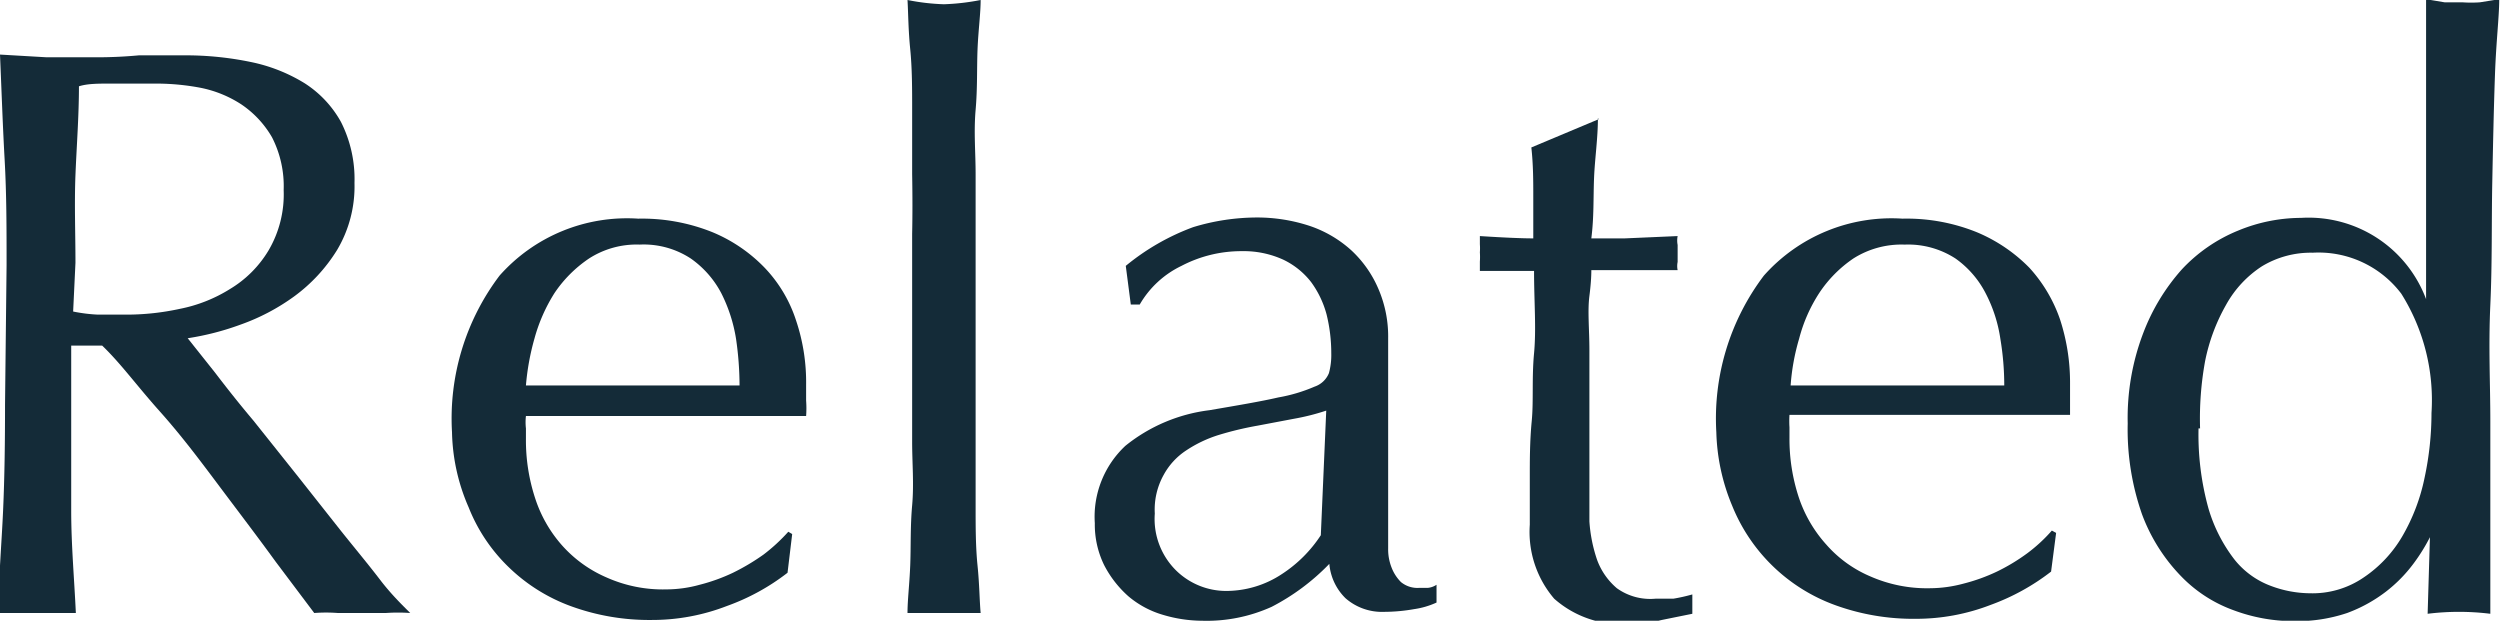
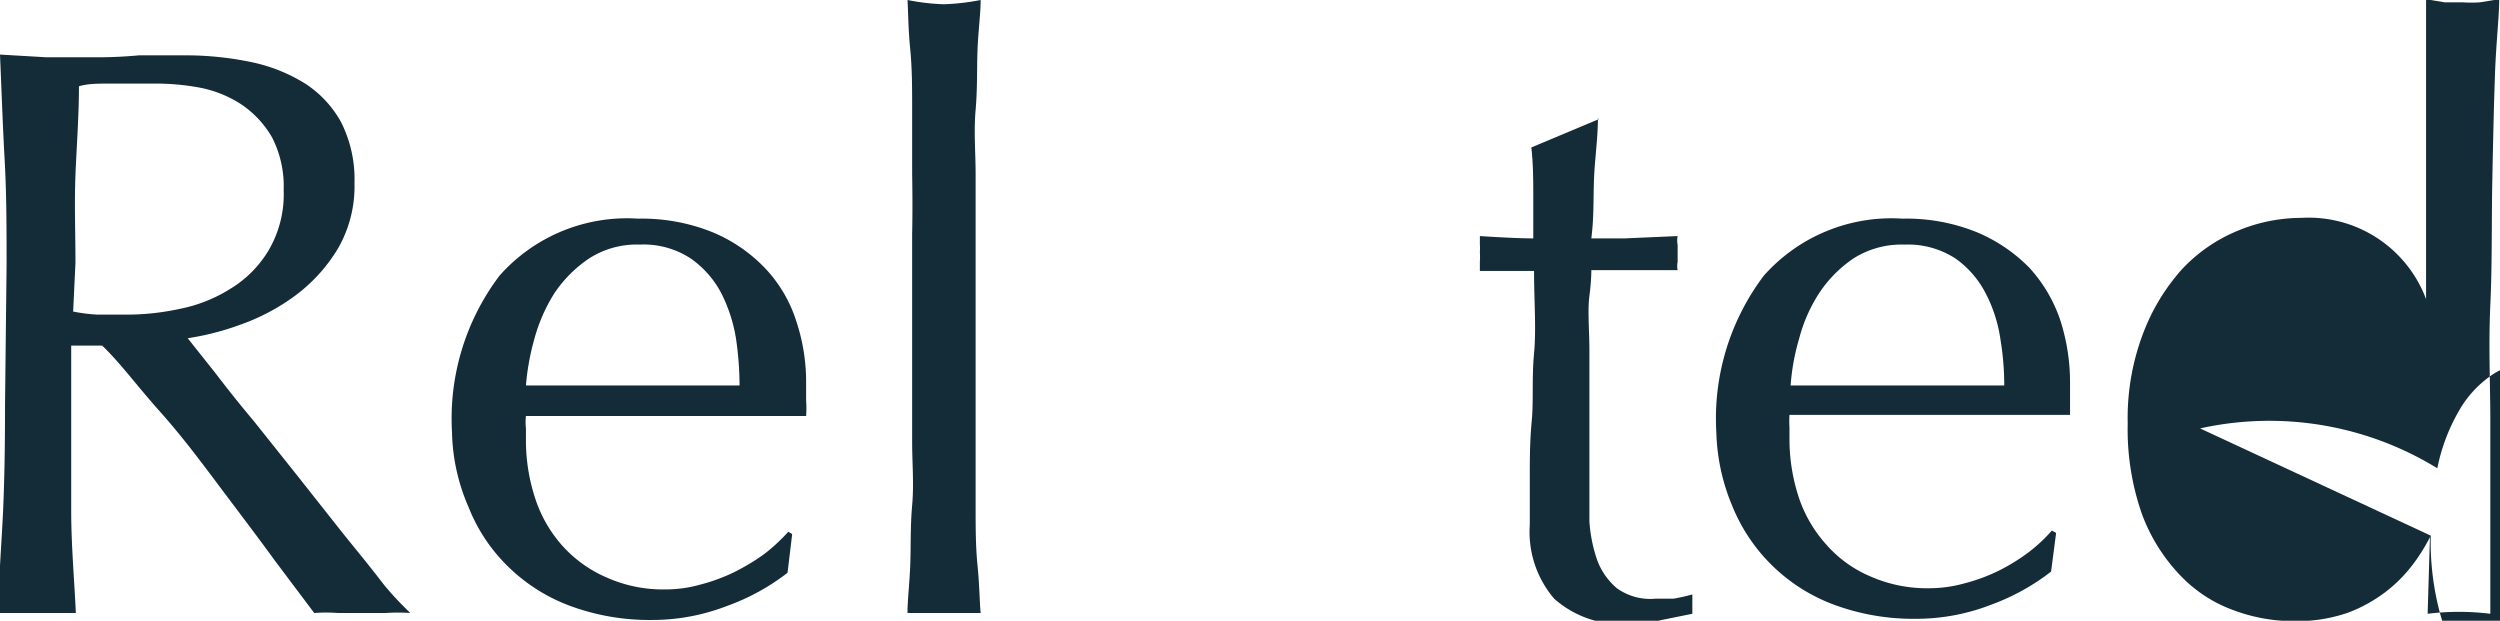
<svg xmlns="http://www.w3.org/2000/svg" id="レイヤー_1" data-name="レイヤー 1" viewBox="0 0 64.6 16.04">
  <defs>
    <style>.cls-1{isolation:isolate;}.cls-2{fill:#142b38;}</style>
  </defs>
  <g id="Related" class="cls-1">
    <g class="cls-1">
      <path class="cls-2" d="M260.94,417.6c0-.93,0-1.83-.05-2.72s-.08-1.8-.12-2.72l1.2.07q.58,0,1.2,0a11.72,11.72,0,0,0,1.19-.05c.39,0,.79,0,1.2,0a8.25,8.25,0,0,1,1.68.17,4.27,4.27,0,0,1,1.4.55,2.79,2.79,0,0,1,.94,1,3.27,3.27,0,0,1,.35,1.58,3.21,3.21,0,0,1-.45,1.73,4.25,4.25,0,0,1-1.11,1.2,5.44,5.44,0,0,1-1.39.73,7,7,0,0,1-1.36.35l.7.88c.29.38.62.8,1,1.25l1.14,1.43,1.13,1.43c.36.45.71.87,1,1.25s.58.66.78.86a4.46,4.46,0,0,0-.63,0h-1.24a4,4,0,0,0-.61,0l-1-1.33c-.42-.58-.9-1.21-1.41-1.89s-1-1.34-1.59-2-1-1.23-1.48-1.69h-.8v1.53c0,.92,0,1.83,0,2.73s.08,1.78.12,2.65c-.32,0-.67,0-1,0s-.71,0-1,0c0-.87.08-1.75.12-2.65s.05-1.81.05-2.73Zm1.72,1.2a4.14,4.14,0,0,0,.64.08l.77,0a6.49,6.49,0,0,0,1.35-.15,3.83,3.83,0,0,0,1.29-.51,2.9,2.9,0,0,0,1-1,2.86,2.86,0,0,0,.39-1.56,2.77,2.77,0,0,0-.3-1.36,2.58,2.58,0,0,0-.79-.85,3,3,0,0,0-1.05-.43,6.16,6.16,0,0,0-1.12-.11c-.49,0-.89,0-1.21,0s-.6,0-.82.07c0,.77-.06,1.54-.09,2.29s0,1.51,0,2.27Z" transform="translate(-260.77 -410.75)" />
      <path class="cls-2" d="M272.45,421.92a6.12,6.12,0,0,1,1.23-4.05,4.4,4.4,0,0,1,3.58-1.47,4.88,4.88,0,0,1,1.92.35,4,4,0,0,1,1.35.92,3.55,3.55,0,0,1,.81,1.36,5,5,0,0,1,.26,1.66c0,.14,0,.27,0,.41a2.69,2.69,0,0,1,0,.4l-2.25,0-2.24,0-1.38,0-1.37,0a1.42,1.42,0,0,0,0,.32v.27a4.82,4.82,0,0,0,.24,1.54,3.42,3.42,0,0,0,.7,1.22,3.27,3.27,0,0,0,1.14.82,3.57,3.57,0,0,0,1.55.31,3.24,3.24,0,0,0,.86-.12,4.67,4.67,0,0,0,.86-.31,5.67,5.67,0,0,0,.79-.47,4.57,4.57,0,0,0,.64-.59l.1.06-.12,1a5.68,5.68,0,0,1-1.57.86,5.34,5.34,0,0,1-1.94.36,5.91,5.91,0,0,1-2.07-.35,4.54,4.54,0,0,1-1.61-1,4.39,4.39,0,0,1-1.05-1.56A5.07,5.07,0,0,1,272.45,421.92Zm4.85-4.85a2.27,2.27,0,0,0-1.31.36,3.28,3.28,0,0,0-.89.89,4.32,4.32,0,0,0-.52,1.18,6.34,6.34,0,0,0-.22,1.21l1.35,0,1.38,0,1.41,0,1.38,0a8.5,8.5,0,0,0-.09-1.2,4,4,0,0,0-.38-1.18,2.53,2.53,0,0,0-.79-.9A2.22,2.22,0,0,0,277.3,417.07Z" transform="translate(-260.77 -410.75)" />
      <path class="cls-2" d="M284.34,415.25c0-.56,0-1.12,0-1.66s0-1.07-.05-1.57-.05-.92-.07-1.27a5.65,5.65,0,0,0,.94.11,5.87,5.87,0,0,0,.95-.11c0,.35-.06.78-.08,1.27s0,1-.05,1.57,0,1.1,0,1.66,0,1.08,0,1.55v3.8c0,.48,0,1,0,1.56l0,1.65c0,.55,0,1.07.05,1.56s.05.89.08,1.22c-.33,0-.64,0-.95,0s-.62,0-.94,0c0-.33.05-.73.07-1.22s0-1,.05-1.56,0-1.09,0-1.65,0-1.08,0-1.56v-3.8C284.35,416.33,284.35,415.81,284.34,415.25Z" transform="translate(-260.77 -410.75)" />
-       <path class="cls-2" d="M289.86,417.62a6,6,0,0,1,1.74-1,5.67,5.67,0,0,1,1.64-.25,4.34,4.34,0,0,1,1.38.22,3.06,3.06,0,0,1,1.07.63,2.92,2.92,0,0,1,.7,1,3.1,3.1,0,0,1,.25,1.27c0,.8,0,1.59,0,2.38s0,1.63,0,2.51c0,.17,0,.35,0,.54a1.28,1.28,0,0,0,.09.5,1.08,1.08,0,0,0,.24.37.67.67,0,0,0,.48.15h.22a.49.49,0,0,0,.22-.08v.46a2.1,2.1,0,0,1-.58.17,4.49,4.49,0,0,1-.77.07,1.43,1.43,0,0,1-1-.35,1.41,1.41,0,0,1-.42-.89,5.7,5.7,0,0,1-1.49,1.11,4.07,4.07,0,0,1-1.8.36,3.57,3.57,0,0,1-1-.15,2.44,2.44,0,0,1-.9-.48,2.77,2.77,0,0,1-.63-.81,2.38,2.38,0,0,1-.24-1.08,2.51,2.51,0,0,1,.79-2,4.29,4.29,0,0,1,2.17-.92c.76-.13,1.35-.23,1.78-.33a4.16,4.16,0,0,0,.94-.28.61.61,0,0,0,.37-.35,1.78,1.78,0,0,0,.06-.51,4.17,4.17,0,0,0-.12-1,2.51,2.51,0,0,0-.4-.84,2,2,0,0,0-.72-.58,2.46,2.46,0,0,0-1.07-.22,3.33,3.33,0,0,0-1.56.38,2.49,2.49,0,0,0-1.08,1h-.23Zm5.18,3.74a5.87,5.87,0,0,1-.83.21l-.95.18a8.42,8.42,0,0,0-1,.24,3.26,3.26,0,0,0-.84.4,1.76,1.76,0,0,0-.58.63,1.84,1.84,0,0,0-.23,1,1.87,1.87,0,0,0,.57,1.49,1.85,1.85,0,0,0,1.26.51,2.61,2.61,0,0,0,1.46-.44,3.44,3.44,0,0,0,1-1Z" transform="translate(-260.77 -410.75)" />
      <path class="cls-2" d="M302.06,413.8c0,.53-.08,1.05-.1,1.56s0,1-.07,1.55h.86l1.37-.06a.6.6,0,0,0,0,.23v.44a.51.51,0,0,0,0,.21l-.57,0h-1.66c0,.06,0,.28-.05.67s0,.86,0,1.4,0,1.1,0,1.69,0,1.11,0,1.58,0,.77,0,1.15a3.85,3.85,0,0,0,.2,1,1.75,1.75,0,0,0,.51.73,1.48,1.48,0,0,0,1,.27c.12,0,.27,0,.46,0a4.53,4.53,0,0,0,.49-.11v.5l-.79.16a3.48,3.48,0,0,1-.83.1,2.62,2.62,0,0,1-1.95-.65,2.65,2.65,0,0,1-.63-1.91c0-.38,0-.79,0-1.23s0-.93.05-1.45,0-1.11.06-1.75,0-1.34,0-2.13h-1l-.4,0,0-.24a1.77,1.77,0,0,0,0-.24,1.48,1.48,0,0,0,0-.21l0-.21q.94.06,1.38.06c0-.27,0-.63,0-1.05s0-.85-.05-1.3l1.74-.73Z" transform="translate(-260.77 -410.75)" />
      <path class="cls-2" d="M305.12,421.92a6.12,6.12,0,0,1,1.23-4.05,4.41,4.41,0,0,1,3.58-1.47,4.84,4.84,0,0,1,1.92.35,4.13,4.13,0,0,1,1.36.92A3.82,3.82,0,0,1,314,419a5.25,5.25,0,0,1,.26,1.66c0,.14,0,.27,0,.41l0,.4-2.25,0-2.25,0-1.37,0-1.38,0a2.45,2.45,0,0,0,0,.32v.27a4.82,4.82,0,0,0,.24,1.54,3.44,3.44,0,0,0,.71,1.22,3.14,3.14,0,0,0,1.13.82,3.64,3.64,0,0,0,1.55.31,3.37,3.37,0,0,0,.87-.12,4.67,4.67,0,0,0,.86-.31,5,5,0,0,0,.78-.47,4.07,4.07,0,0,0,.64-.59l.11.06-.13,1a5.76,5.76,0,0,1-1.56.86,5.34,5.34,0,0,1-1.94.36,5.91,5.91,0,0,1-2.07-.35,4.54,4.54,0,0,1-2.67-2.57A5.26,5.26,0,0,1,305.12,421.92Zm4.85-4.85a2.32,2.32,0,0,0-1.31.36,3.24,3.24,0,0,0-.88.89,4,4,0,0,0-.52,1.18,5.64,5.64,0,0,0-.22,1.21l1.35,0,1.37,0,1.41,0,1.39,0a7.28,7.28,0,0,0-.1-1.2,3.71,3.71,0,0,0-.38-1.18,2.5,2.5,0,0,0-.78-.9A2.25,2.25,0,0,0,310,417.07Z" transform="translate(-260.77 -410.75)" />
-       <path class="cls-2" d="M323.58,424.59a4.68,4.68,0,0,1-.45.73,3.71,3.71,0,0,1-.71.72,3.82,3.82,0,0,1-1,.55,4.07,4.07,0,0,1-1.37.21,4.43,4.43,0,0,1-1.56-.28,3.57,3.57,0,0,1-1.37-.89,4.59,4.59,0,0,1-1-1.59,6.63,6.63,0,0,1-.37-2.35,6.15,6.15,0,0,1,.4-2.33,5.28,5.28,0,0,1,1-1.65,4.1,4.1,0,0,1,1.45-1,4.28,4.28,0,0,1,1.63-.33,3.24,3.24,0,0,1,3.23,2.1h0v-2.06c0-.53,0-1.06,0-1.6s0-1.06,0-1.55,0-1,0-1.38,0-.82,0-1.16l.48.08.46,0a3.19,3.19,0,0,0,.45,0l.5-.08c0,.45-.08,1.1-.11,1.95s-.05,1.78-.07,2.8,0,2.07-.05,3.15,0,2.06,0,3,0,1.83,0,2.6,0,1.57,0,2.38a6.59,6.59,0,0,0-1.62,0l.06-2Zm-6-2.77a7.13,7.13,0,0,0,.26,2.08,4,4,0,0,0,.67,1.31,2.16,2.16,0,0,0,.94.68,2.92,2.92,0,0,0,1,.19,2.34,2.34,0,0,0,1.4-.41,3.26,3.26,0,0,0,1-1.07,5,5,0,0,0,.57-1.5,8,8,0,0,0,.18-1.68,5.17,5.17,0,0,0-.78-3.08,2.68,2.68,0,0,0-2.29-1.06,2.44,2.44,0,0,0-1.31.35,2.8,2.8,0,0,0-.93,1,4.86,4.86,0,0,0-.54,1.45A8.29,8.29,0,0,0,317.62,421.82Z" transform="translate(-260.77 -410.75)" />
+       <path class="cls-2" d="M323.58,424.59a4.68,4.68,0,0,1-.45.73,3.71,3.71,0,0,1-.71.72,3.82,3.82,0,0,1-1,.55,4.07,4.07,0,0,1-1.37.21,4.43,4.43,0,0,1-1.56-.28,3.57,3.57,0,0,1-1.37-.89,4.59,4.59,0,0,1-1-1.59,6.63,6.63,0,0,1-.37-2.35,6.15,6.15,0,0,1,.4-2.33,5.28,5.28,0,0,1,1-1.65,4.1,4.1,0,0,1,1.45-1,4.28,4.28,0,0,1,1.63-.33,3.24,3.24,0,0,1,3.23,2.1h0v-2.06c0-.53,0-1.06,0-1.6s0-1.06,0-1.55,0-1,0-1.38,0-.82,0-1.16l.48.08.46,0a3.19,3.19,0,0,0,.45,0l.5-.08c0,.45-.08,1.1-.11,1.95s-.05,1.78-.07,2.8,0,2.07-.05,3.15,0,2.06,0,3,0,1.83,0,2.6,0,1.57,0,2.38a6.59,6.59,0,0,0-1.62,0l.06-2Za7.13,7.13,0,0,0,.26,2.08,4,4,0,0,0,.67,1.31,2.16,2.16,0,0,0,.94.68,2.92,2.92,0,0,0,1,.19,2.34,2.34,0,0,0,1.4-.41,3.26,3.26,0,0,0,1-1.07,5,5,0,0,0,.57-1.5,8,8,0,0,0,.18-1.68,5.17,5.17,0,0,0-.78-3.08,2.68,2.68,0,0,0-2.29-1.06,2.44,2.44,0,0,0-1.31.35,2.8,2.8,0,0,0-.93,1,4.86,4.86,0,0,0-.54,1.45A8.29,8.29,0,0,0,317.62,421.82Z" transform="translate(-260.77 -410.75)" />
    </g>
  </g>
</svg>